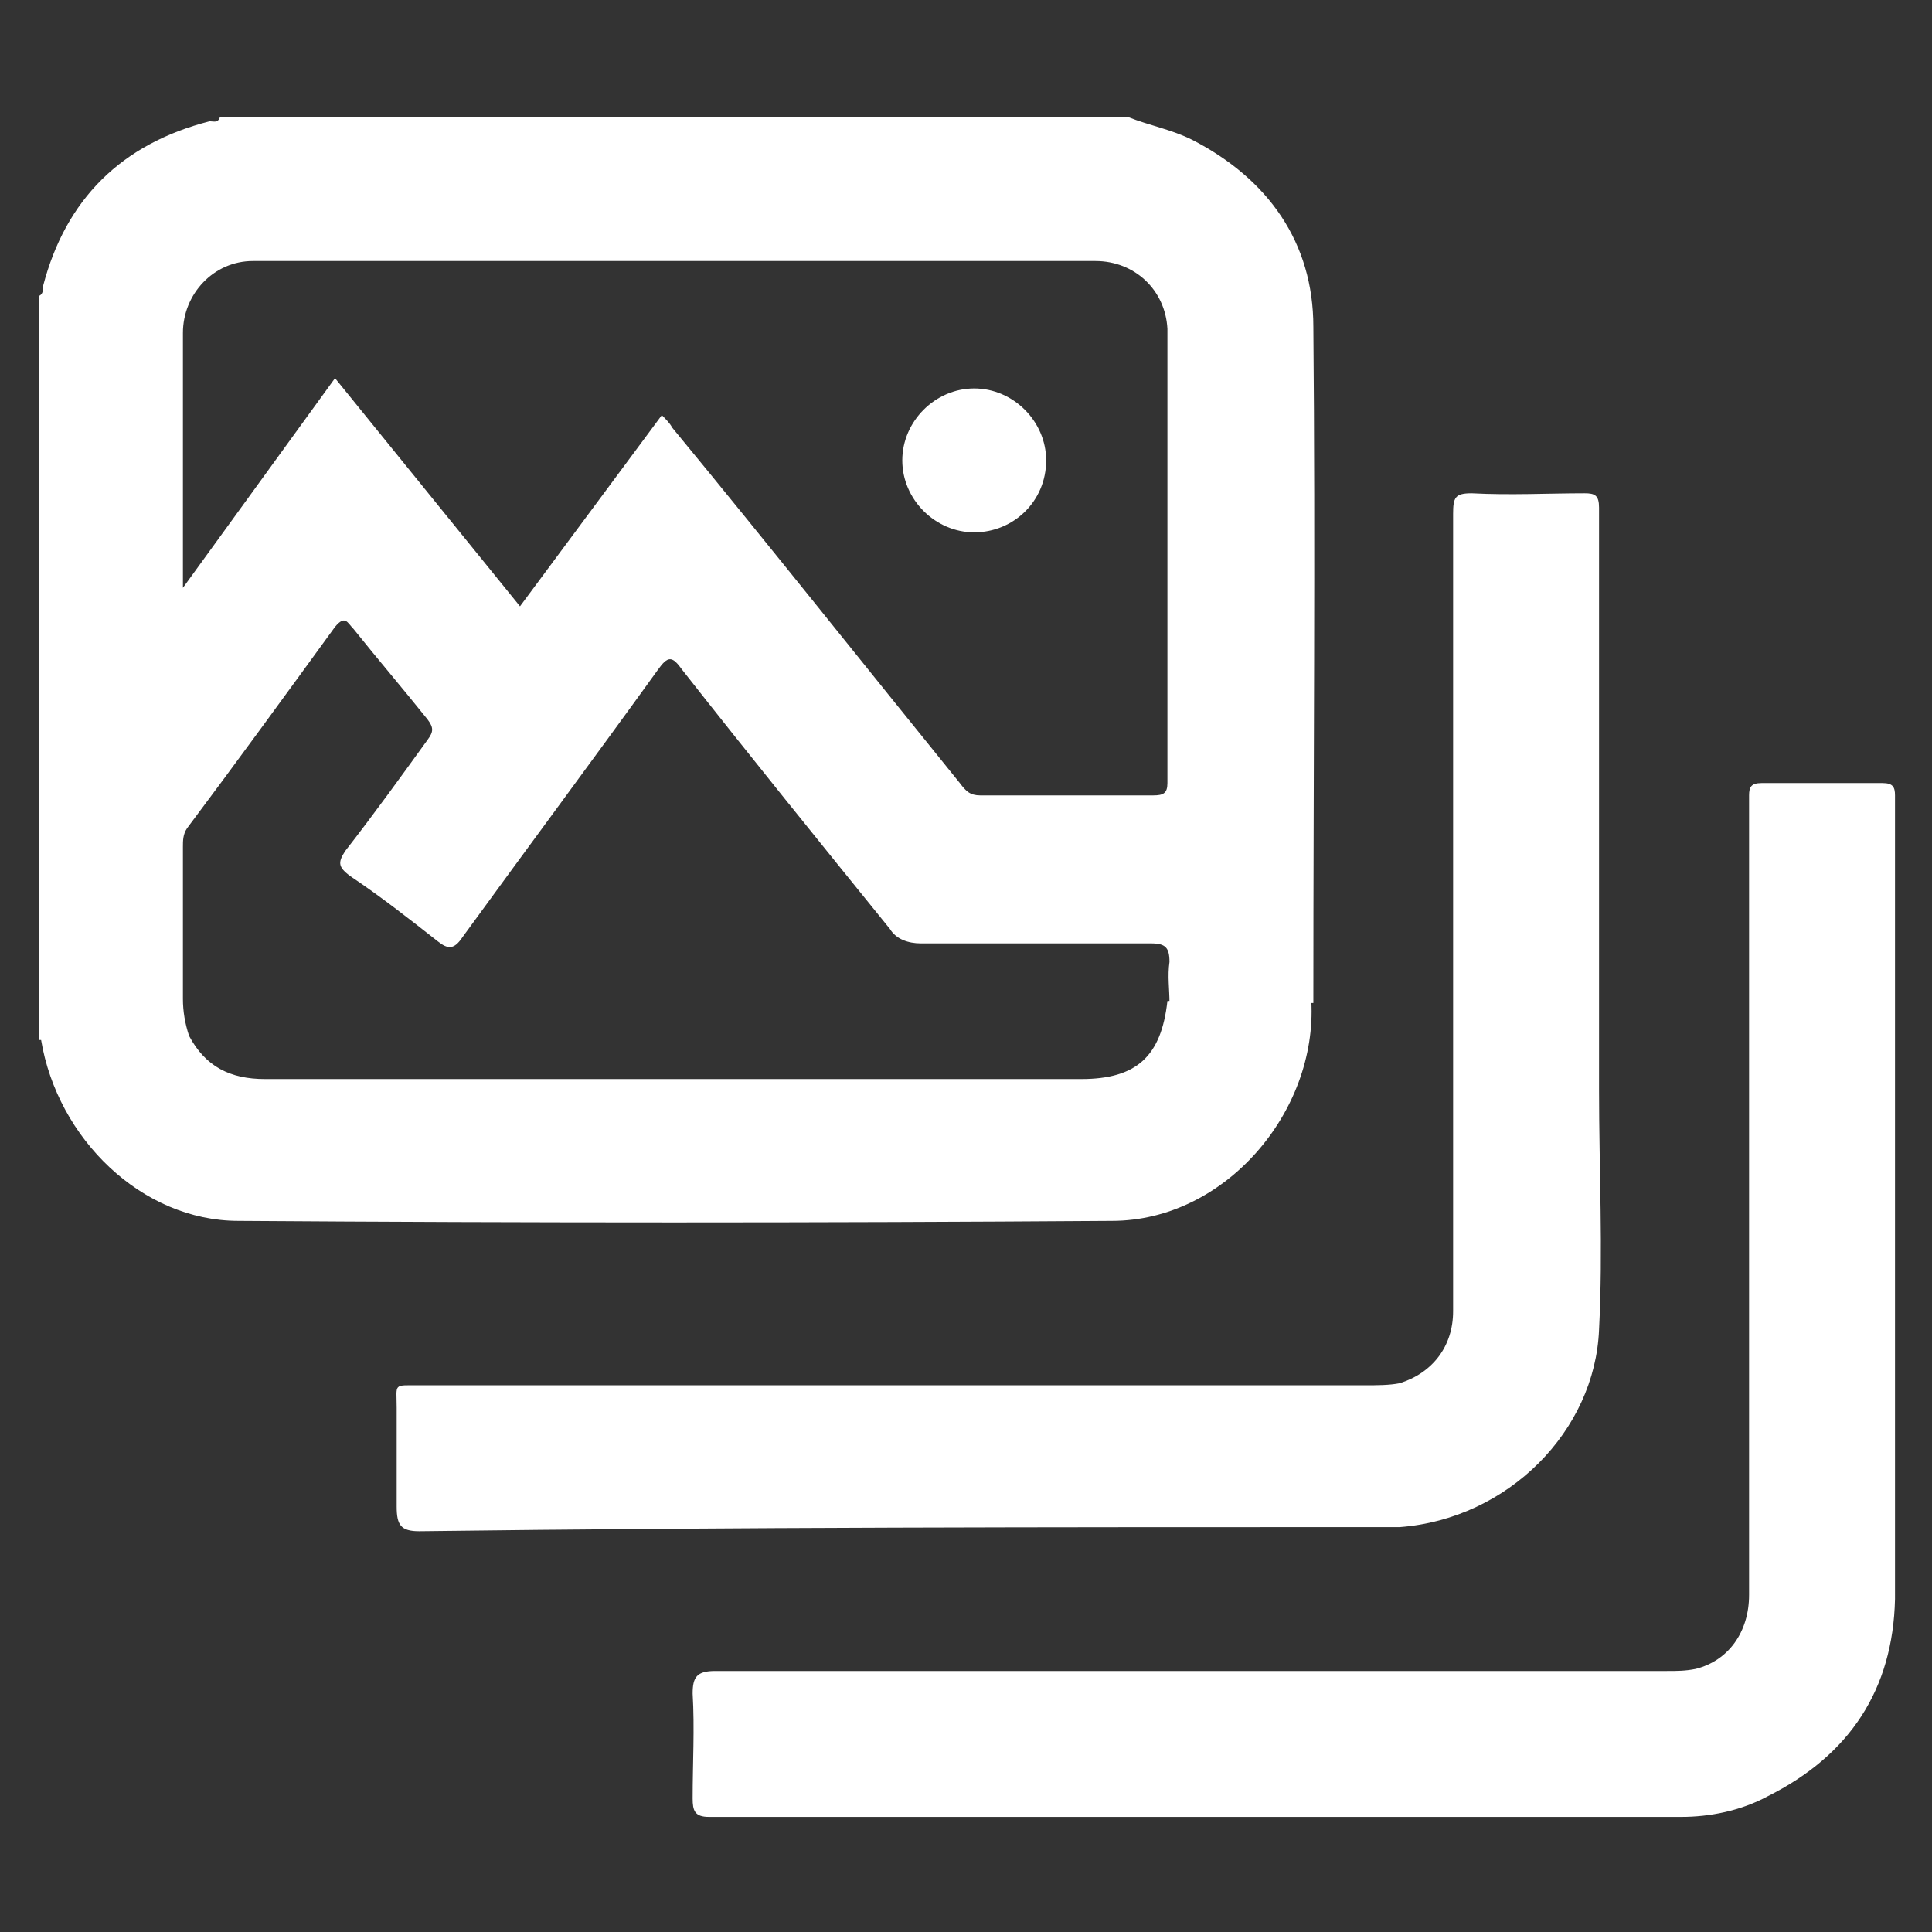
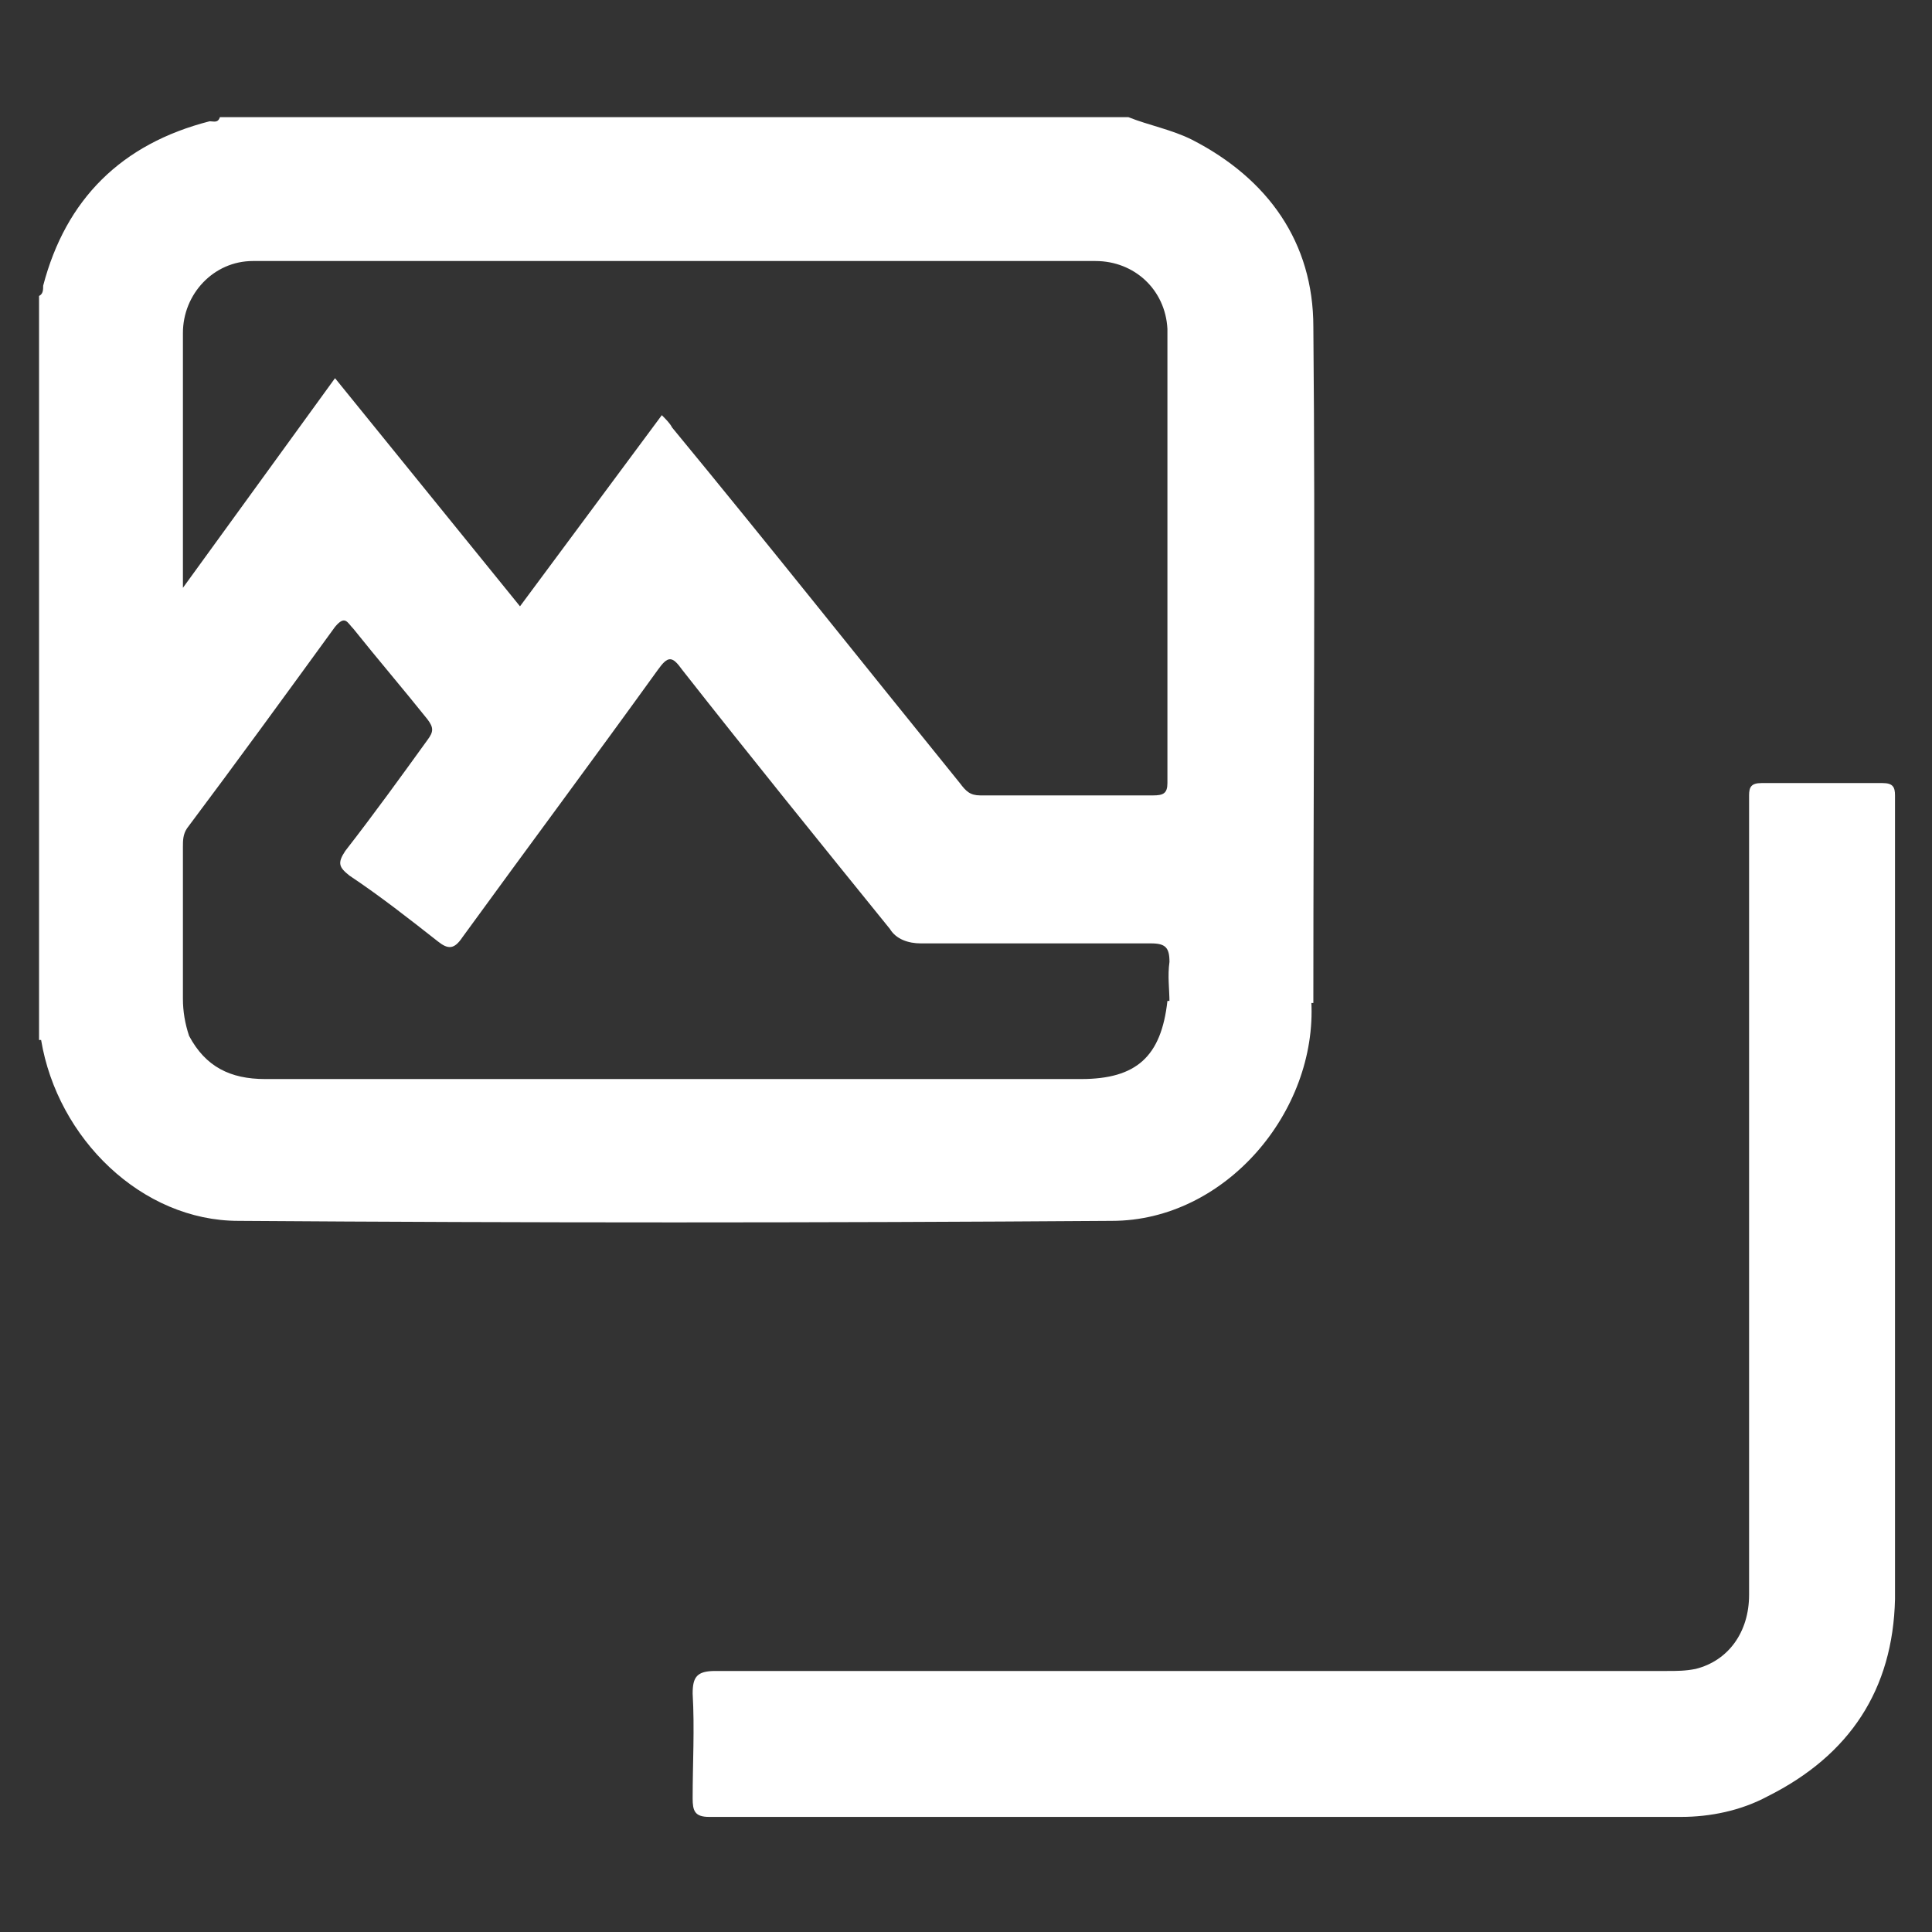
<svg xmlns="http://www.w3.org/2000/svg" version="1.1" id="Layer_1" x="0px" y="0px" viewBox="0 0 94 94" style="enable-background:new 0 0 94 94;" xml:space="preserve">
  <rect x="0" y="0" width="94" height="94" fill="#333333" stroke="none" />
  <style type="text/css">
	.st0{fill:#FFFFFF;}
</style>
  <path class="st0" d="M92.2,62.2c0-4.6,0-9.1,0-13.7c0-3.3,0-6.6,0-9.8c0-0.4-0.1-0.6-0.6-0.6c-2,0-3.9,0-5.9,0  c-0.5,0-0.6,0.2-0.6,0.6c0,3.3,0,6.6,0,9.8c0,2.3,0,4.6,0,7c0,7.4,0,14.8,0,22.1c0,1.8-1,3.2-2.6,3.6c-0.5,0.1-0.9,0.1-1.4,0.1  c-15.4,0-30.9,0-46.3,0c-0.9,0-1.1,0.3-1.1,1.1c0.1,1.7,0,3.4,0,5.1c0,0.6,0.1,0.9,0.8,0.9c15.8,0,31.5,0,47.3,0  c1.4,0,2.9-0.3,4.2-1c4-2,6.1-5.2,6.2-9.6C92.2,72.6,92.2,67.4,92.2,62.2z" />
-   <path class="st0" d="M66.6,74.3c0.5,0,1,0,1.5,0c5.3-0.4,9.5-4.7,9.7-9.6c0.2-3.9,0-7.8,0-11.7c0-0.1,0-0.1,0-0.2  c0-9.4,0-18.7,0-28.1c0-0.6-0.2-0.7-0.7-0.7c-1.8,0-3.6,0.1-5.5,0c-0.8,0-0.9,0.2-0.9,1c0,8.1,0,16.3,0,24.4c0,1.2,0,2.4,0,3.6  c0,0.3,0,0.6,0,1c0,3.3,0,6.5,0,9.8c0,1.7-1,3-2.6,3.5c-0.5,0.1-1.1,0.1-1.7,0.1h-46c-1.3,0-1.1-0.1-1.1,1.1c0,1.6,0,3.2,0,4.8  c0,0.9,0.2,1.2,1.1,1.2C35.9,74.3,51.2,74.3,66.6,74.3z" />
  <path class="st0" d="M54.1,59.4c5.5,0,10-5.3,9.7-10.7h-7c-0.3,2.7-1.5,3.8-4.2,3.8c-13.2,0-26.5,0-39.7,0c-1.7,0-2.9-0.6-3.7-2.1  l0,0c-0.2-0.6-0.3-1.2-0.3-1.8c0-2.5,0-4.9,0-7.4c0-0.3,0-0.6,0.2-0.9c2.4-3.2,4.8-6.5,7.2-9.8c0.5-0.6,0.6-0.2,0.9,0.1  c1.2,1.5,2.4,2.9,3.6,4.4c0.3,0.4,0.3,0.6,0,1c-1.3,1.8-2.6,3.6-4,5.4c-0.4,0.6-0.3,0.8,0.2,1.2c1.5,1,2.9,2.1,4.3,3.2  c0.5,0.4,0.8,0.4,1.2-0.2c3.2-4.4,6.4-8.7,9.5-13c0.5-0.7,0.7-0.7,1.2,0c3.3,4.2,6.7,8.4,10.1,12.6c0.3,0.5,0.9,0.7,1.5,0.7  c3.7,0,7.5,0,11.2,0c0.7,0,0.9,0.2,0.9,0.9c-0.1,0.7,0,1.3,0,2h7c0-0.1,0-0.2,0-0.3c0-10.9,0.1-21.7,0-32.6c0-4.1-2.2-7.2-5.9-9.1  c-1-0.5-2.1-0.7-3.1-1.1H10.7c-0.1,0.3-0.3,0.2-0.5,0.2C5.9,7,3.2,9.7,2.1,13.9c0,0.2,0,0.4-0.2,0.5v36.2l0.1,0H2  c0.8,4.8,4.9,8.8,9.6,8.8C25.7,59.5,39.9,59.5,54.1,59.4z M8.9,16.2c0-1.9,1.5-3.5,3.4-3.5c0,0,0,0,0.1,0c13.6,0,27.3,0,40.9,0  c1.9,0,3.4,1.4,3.5,3.3c0,0,0,0.1,0,0.1c0,7.3,0,14.7,0,22c0,0.5-0.2,0.6-0.7,0.6c-2.8,0-5.6,0-8.4,0c-0.5,0-0.7-0.2-1-0.6  c-4.7-5.8-9.3-11.6-14-17.3c-0.1-0.2-0.3-0.4-0.5-0.6l-6.9,9.3c-3-3.7-6-7.4-9-11.1L8.9,28.6v-8.4C8.9,18.9,8.9,17.5,8.9,16.2  L8.9,16.2z" />
-   <path class="st0" d="M47.4,25.9c1.9,0,3.5-1.5,3.5-3.5c0,0,0,0,0,0c0-1.9-1.6-3.5-3.5-3.5c-1.9,0-3.5,1.6-3.5,3.5l0,0  C43.9,24.3,45.5,25.9,47.4,25.9z" />
</svg>